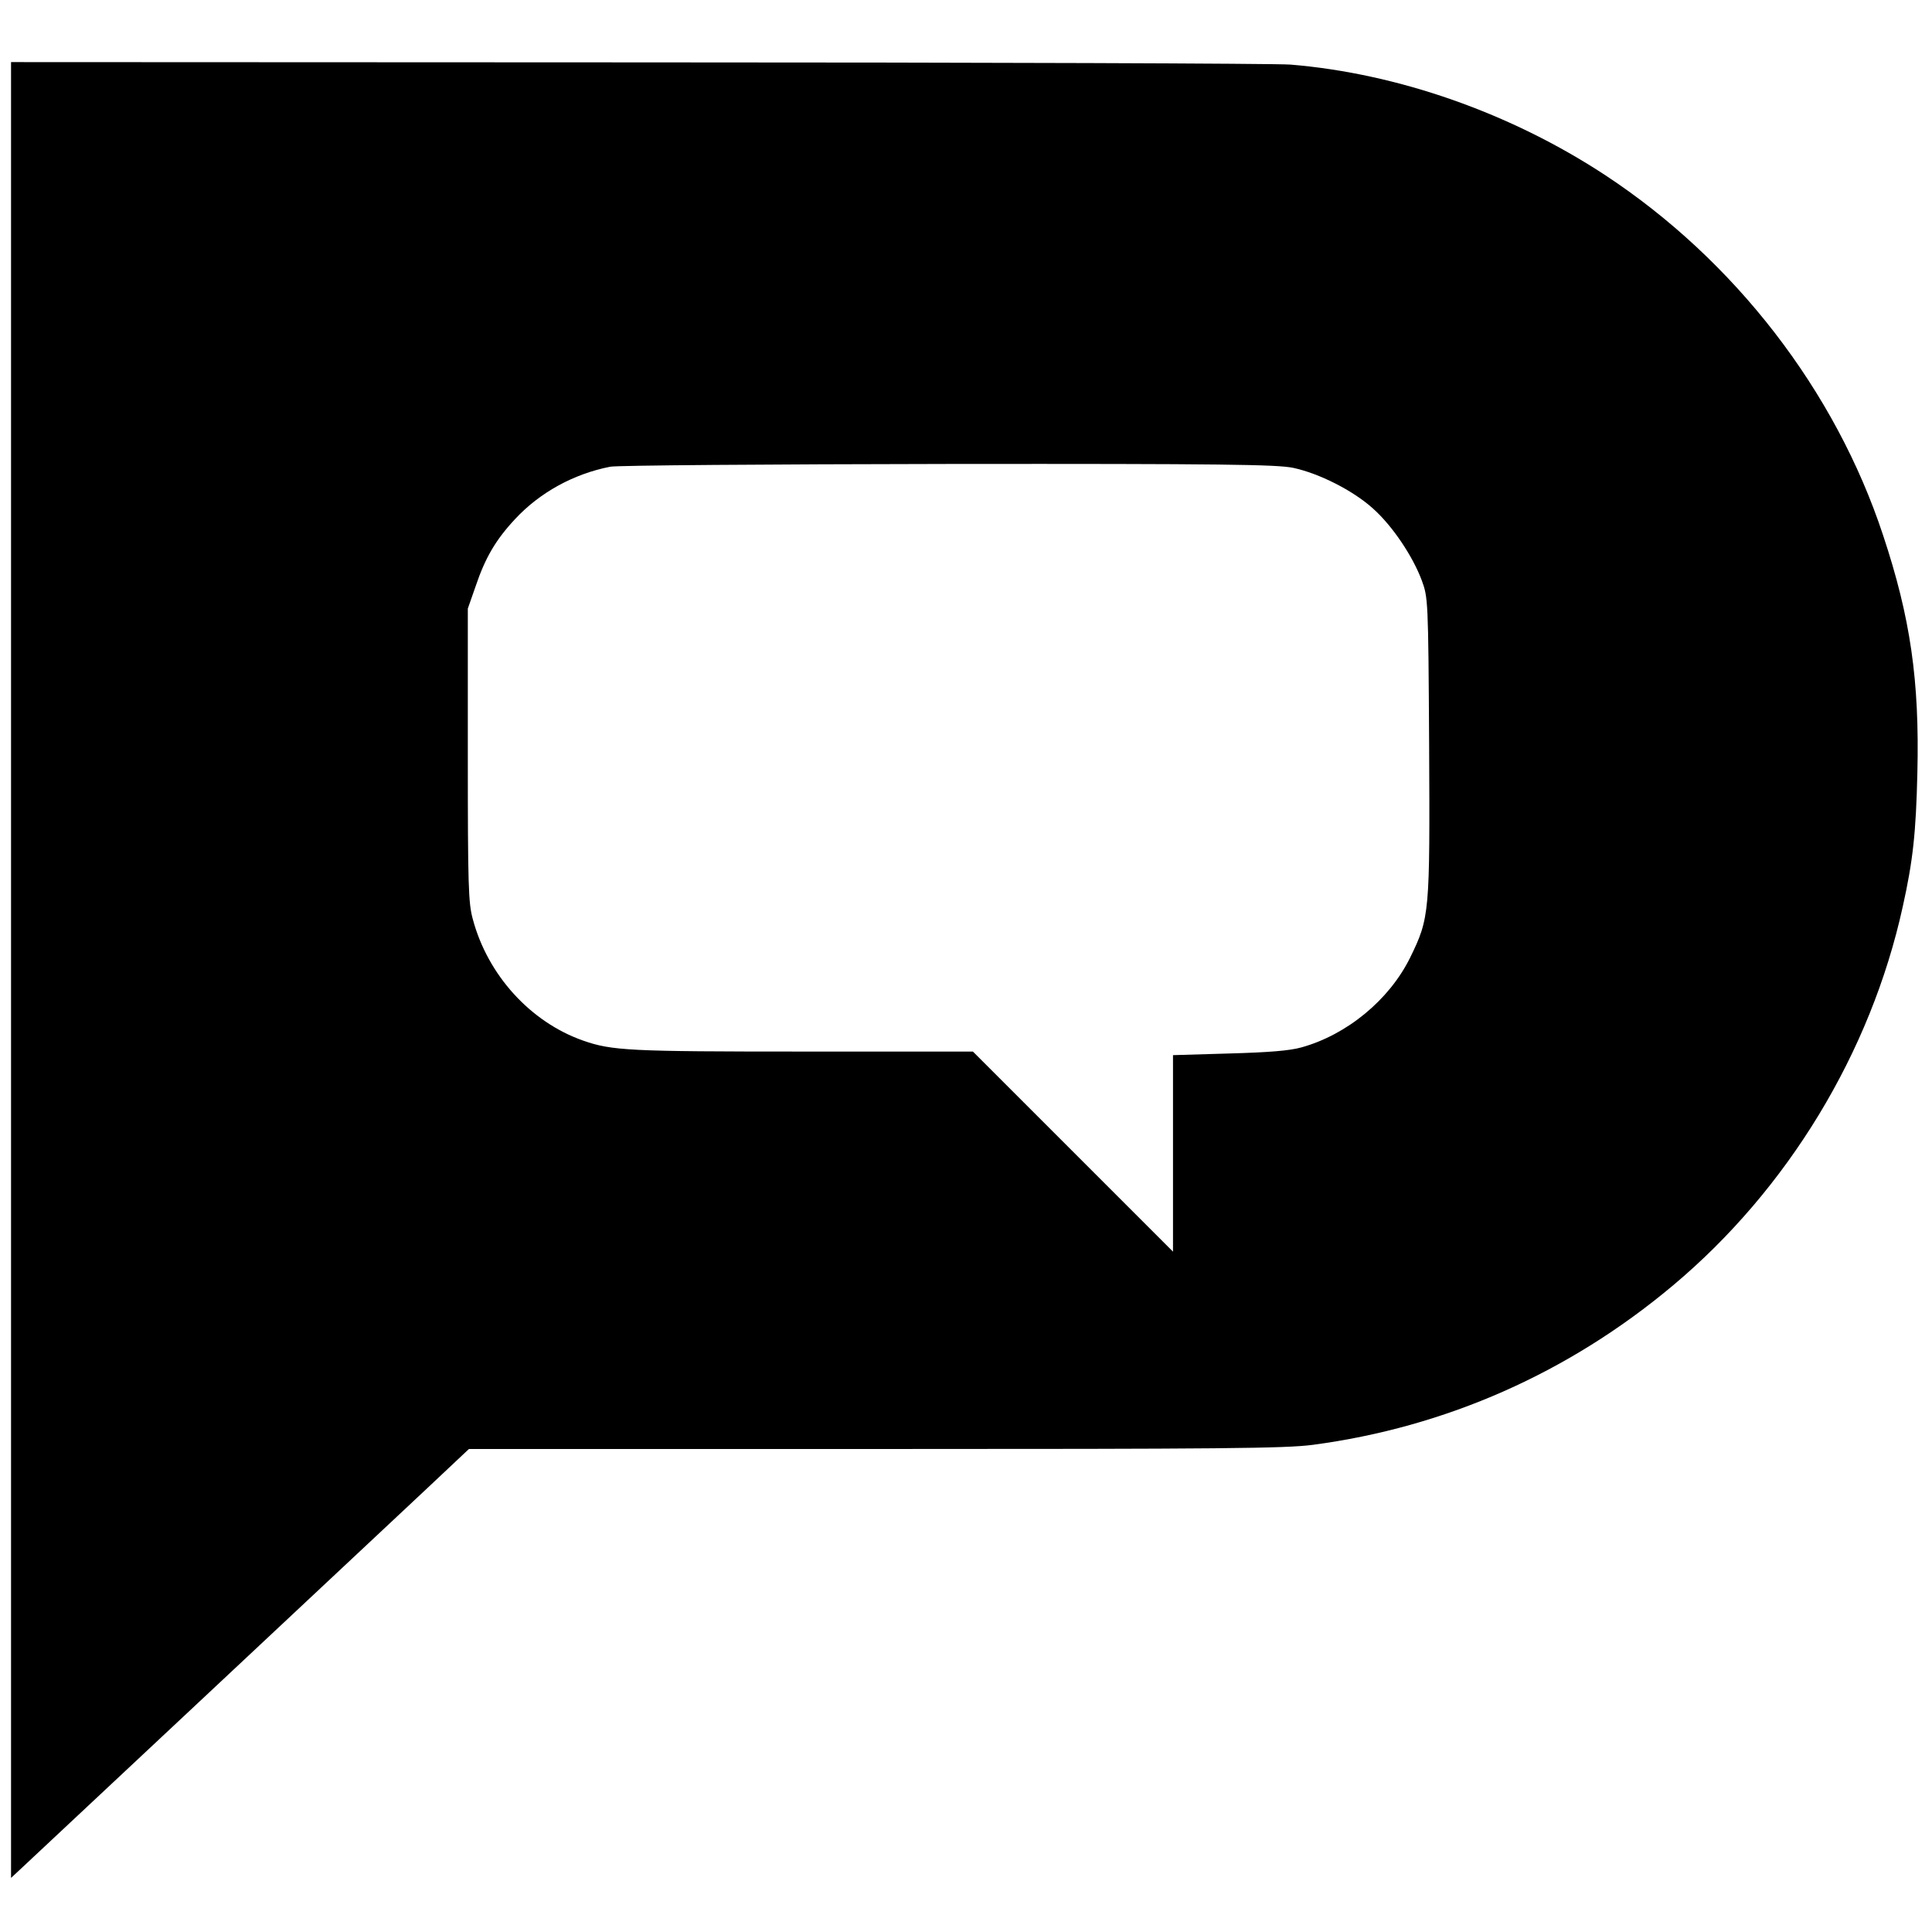
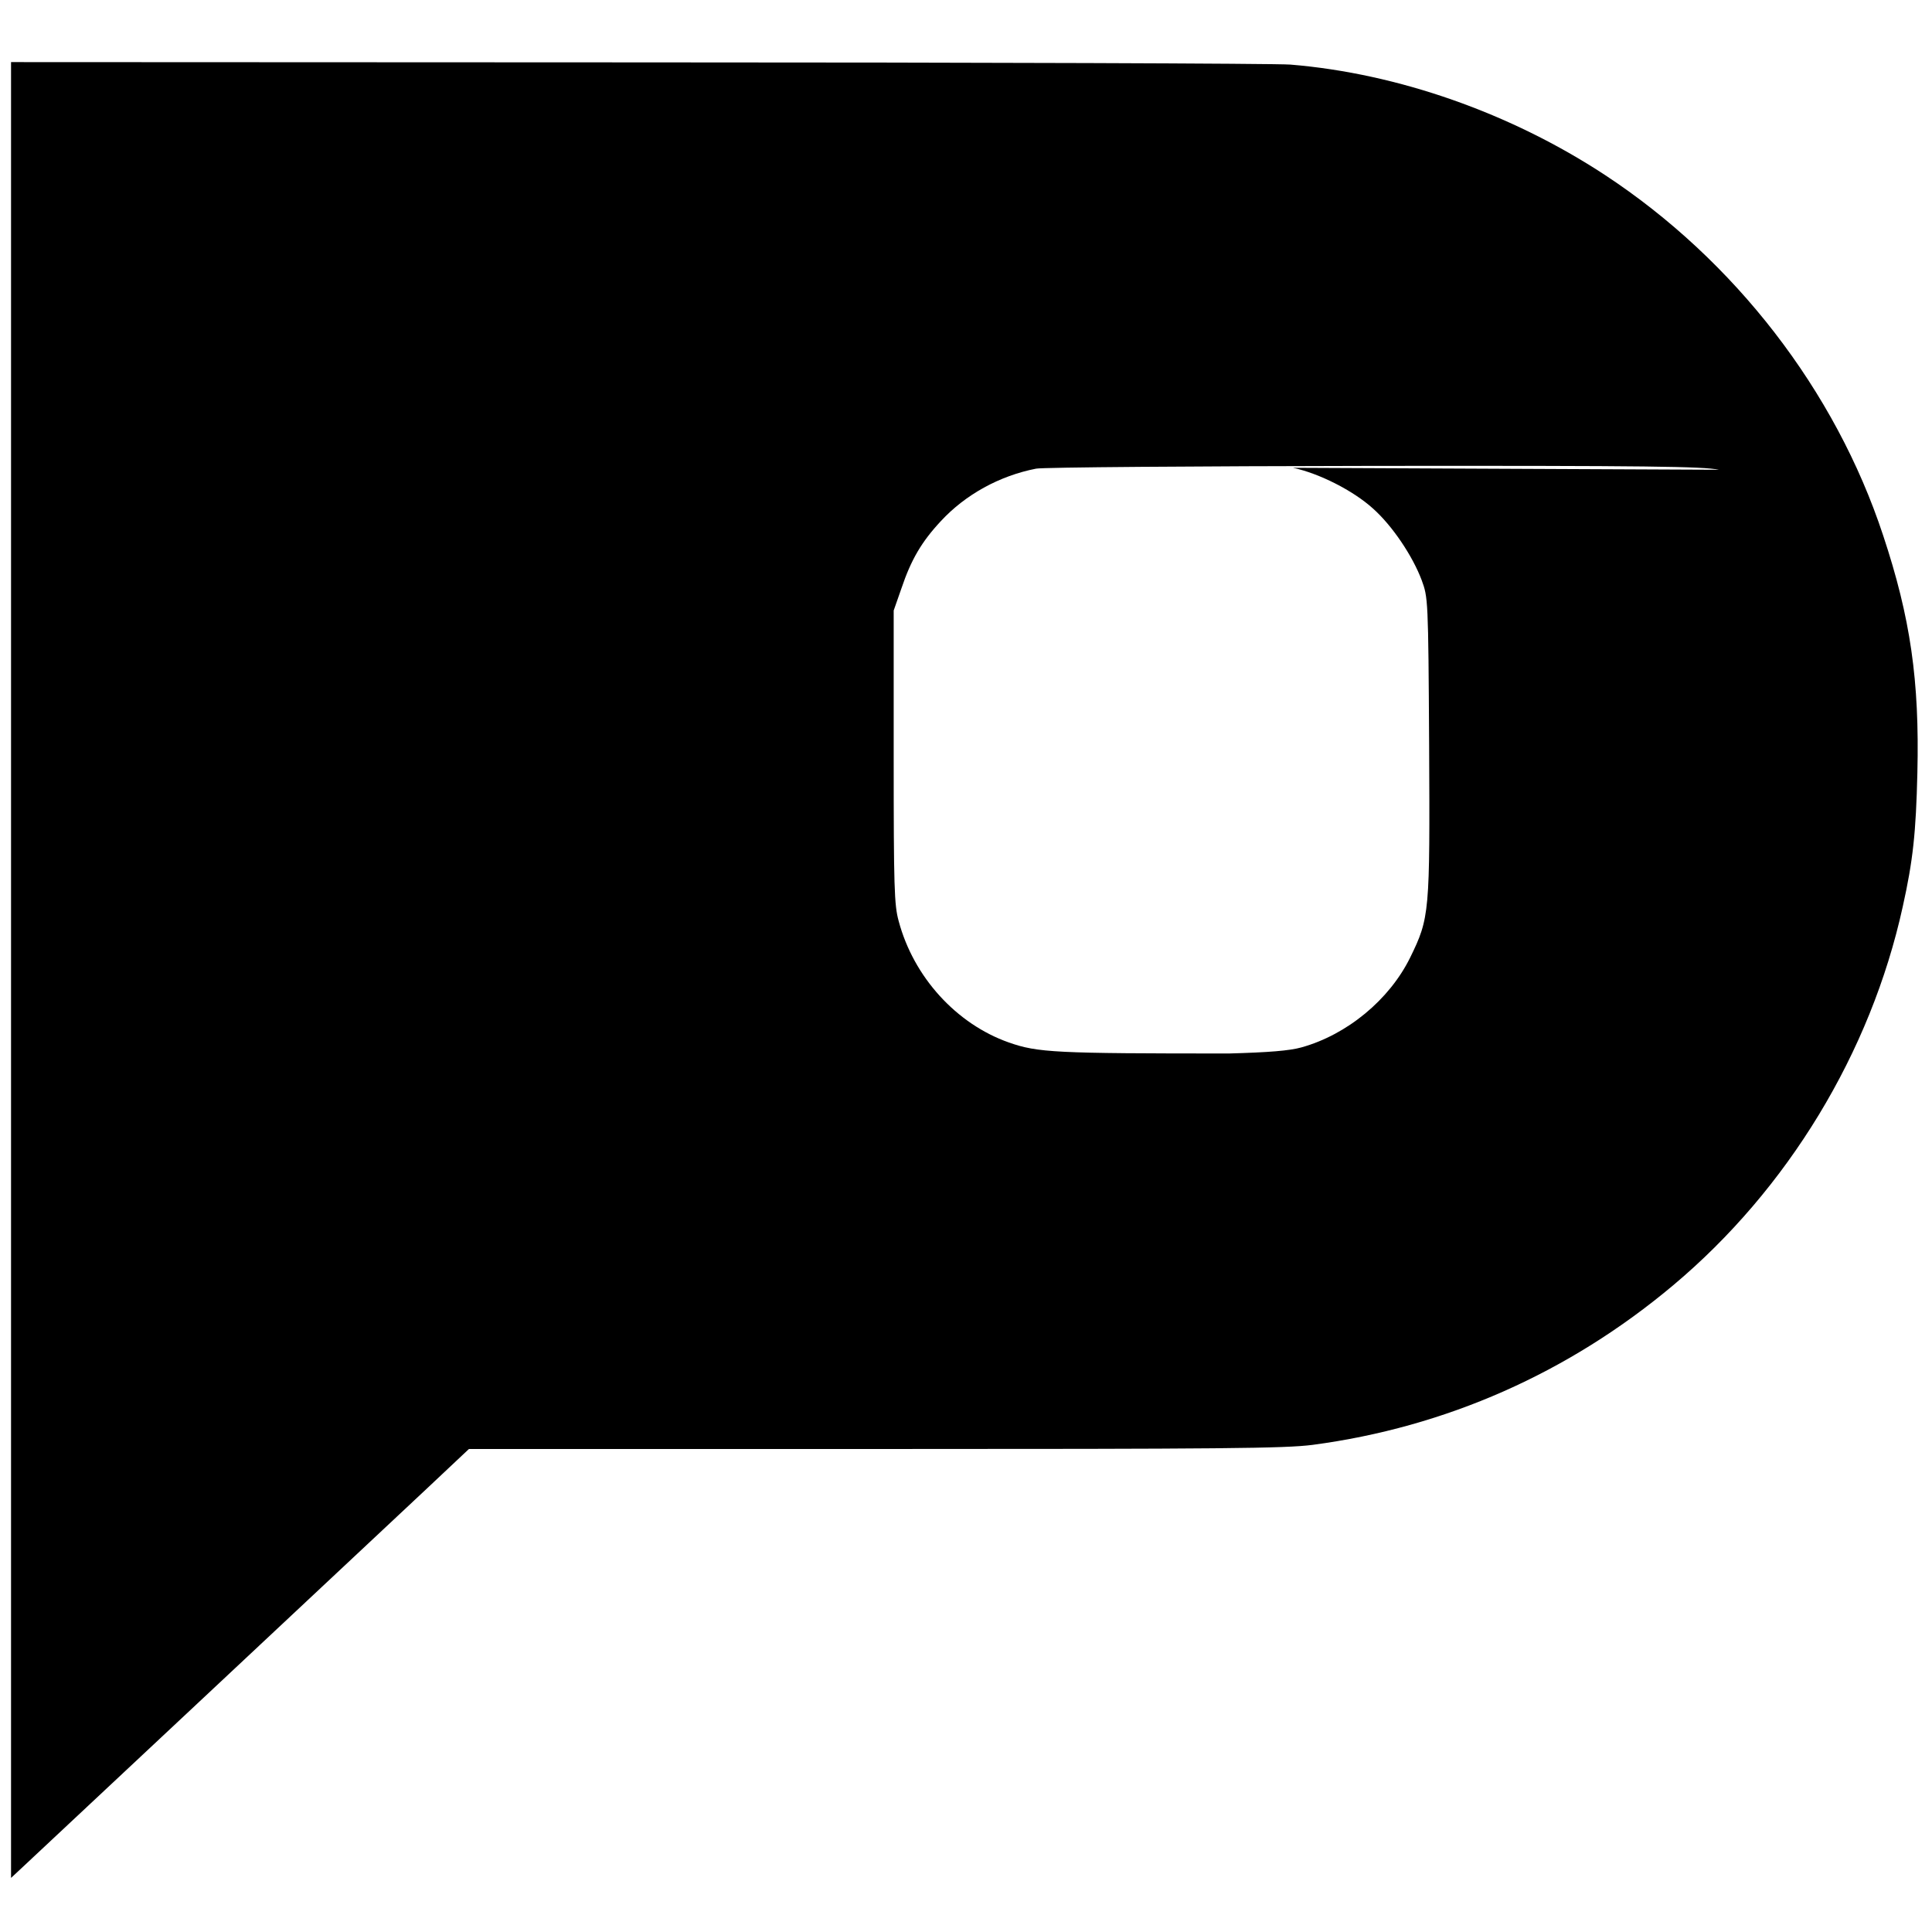
<svg xmlns="http://www.w3.org/2000/svg" version="1.0" width="700pt" height="700pt" viewBox="0 0 700 700" preserveAspectRatio="xMidYMid meet">
  <g transform="translate(0,700) scale(0.1,-0.1)" fill="#000000" stroke="none">
-     <path d="M40 3486 l0 -3290 28 26 c41 38 1304 1221 1479 1385 l152 143 1470 0 c1265 0 1486 2 1587 15 482 64 927 260 1306 578 415 348 716 843 832 1372 37 166 48 268 53 485 8 334 -25 562 -124 860 -173 525 -538 997 -1008 1306 -341 224 -750 368 -1140 400 -49 4 -1113 8 -2362 8 l-2273 1 0 -3289z m4645 1819 c94 -20 217 -82 289 -147 70 -62 144 -172 177 -260 23 -63 24 -66 27 -599 3 -608 2 -624 -69 -769 -75 -152 -228 -279 -394 -325 -43 -12 -118 -18 -262 -22 l-203 -6 0 -356 0 -356 -363 363 -362 362 -615 0 c-629 0 -693 3 -798 40 -190 67 -345 237 -399 440 -16 58 -18 121 -18 595 l0 530 28 80 c35 104 73 169 143 244 89 96 212 164 345 190 24 5 575 9 1224 10 1000 1 1191 -2 1250 -14z" />
+     <path d="M40 3486 l0 -3290 28 26 c41 38 1304 1221 1479 1385 l152 143 1470 0 c1265 0 1486 2 1587 15 482 64 927 260 1306 578 415 348 716 843 832 1372 37 166 48 268 53 485 8 334 -25 562 -124 860 -173 525 -538 997 -1008 1306 -341 224 -750 368 -1140 400 -49 4 -1113 8 -2362 8 l-2273 1 0 -3289z m4645 1819 c94 -20 217 -82 289 -147 70 -62 144 -172 177 -260 23 -63 24 -66 27 -599 3 -608 2 -624 -69 -769 -75 -152 -228 -279 -394 -325 -43 -12 -118 -18 -262 -22 c-629 0 -693 3 -798 40 -190 67 -345 237 -399 440 -16 58 -18 121 -18 595 l0 530 28 80 c35 104 73 169 143 244 89 96 212 164 345 190 24 5 575 9 1224 10 1000 1 1191 -2 1250 -14z" />
  </g>
</svg>